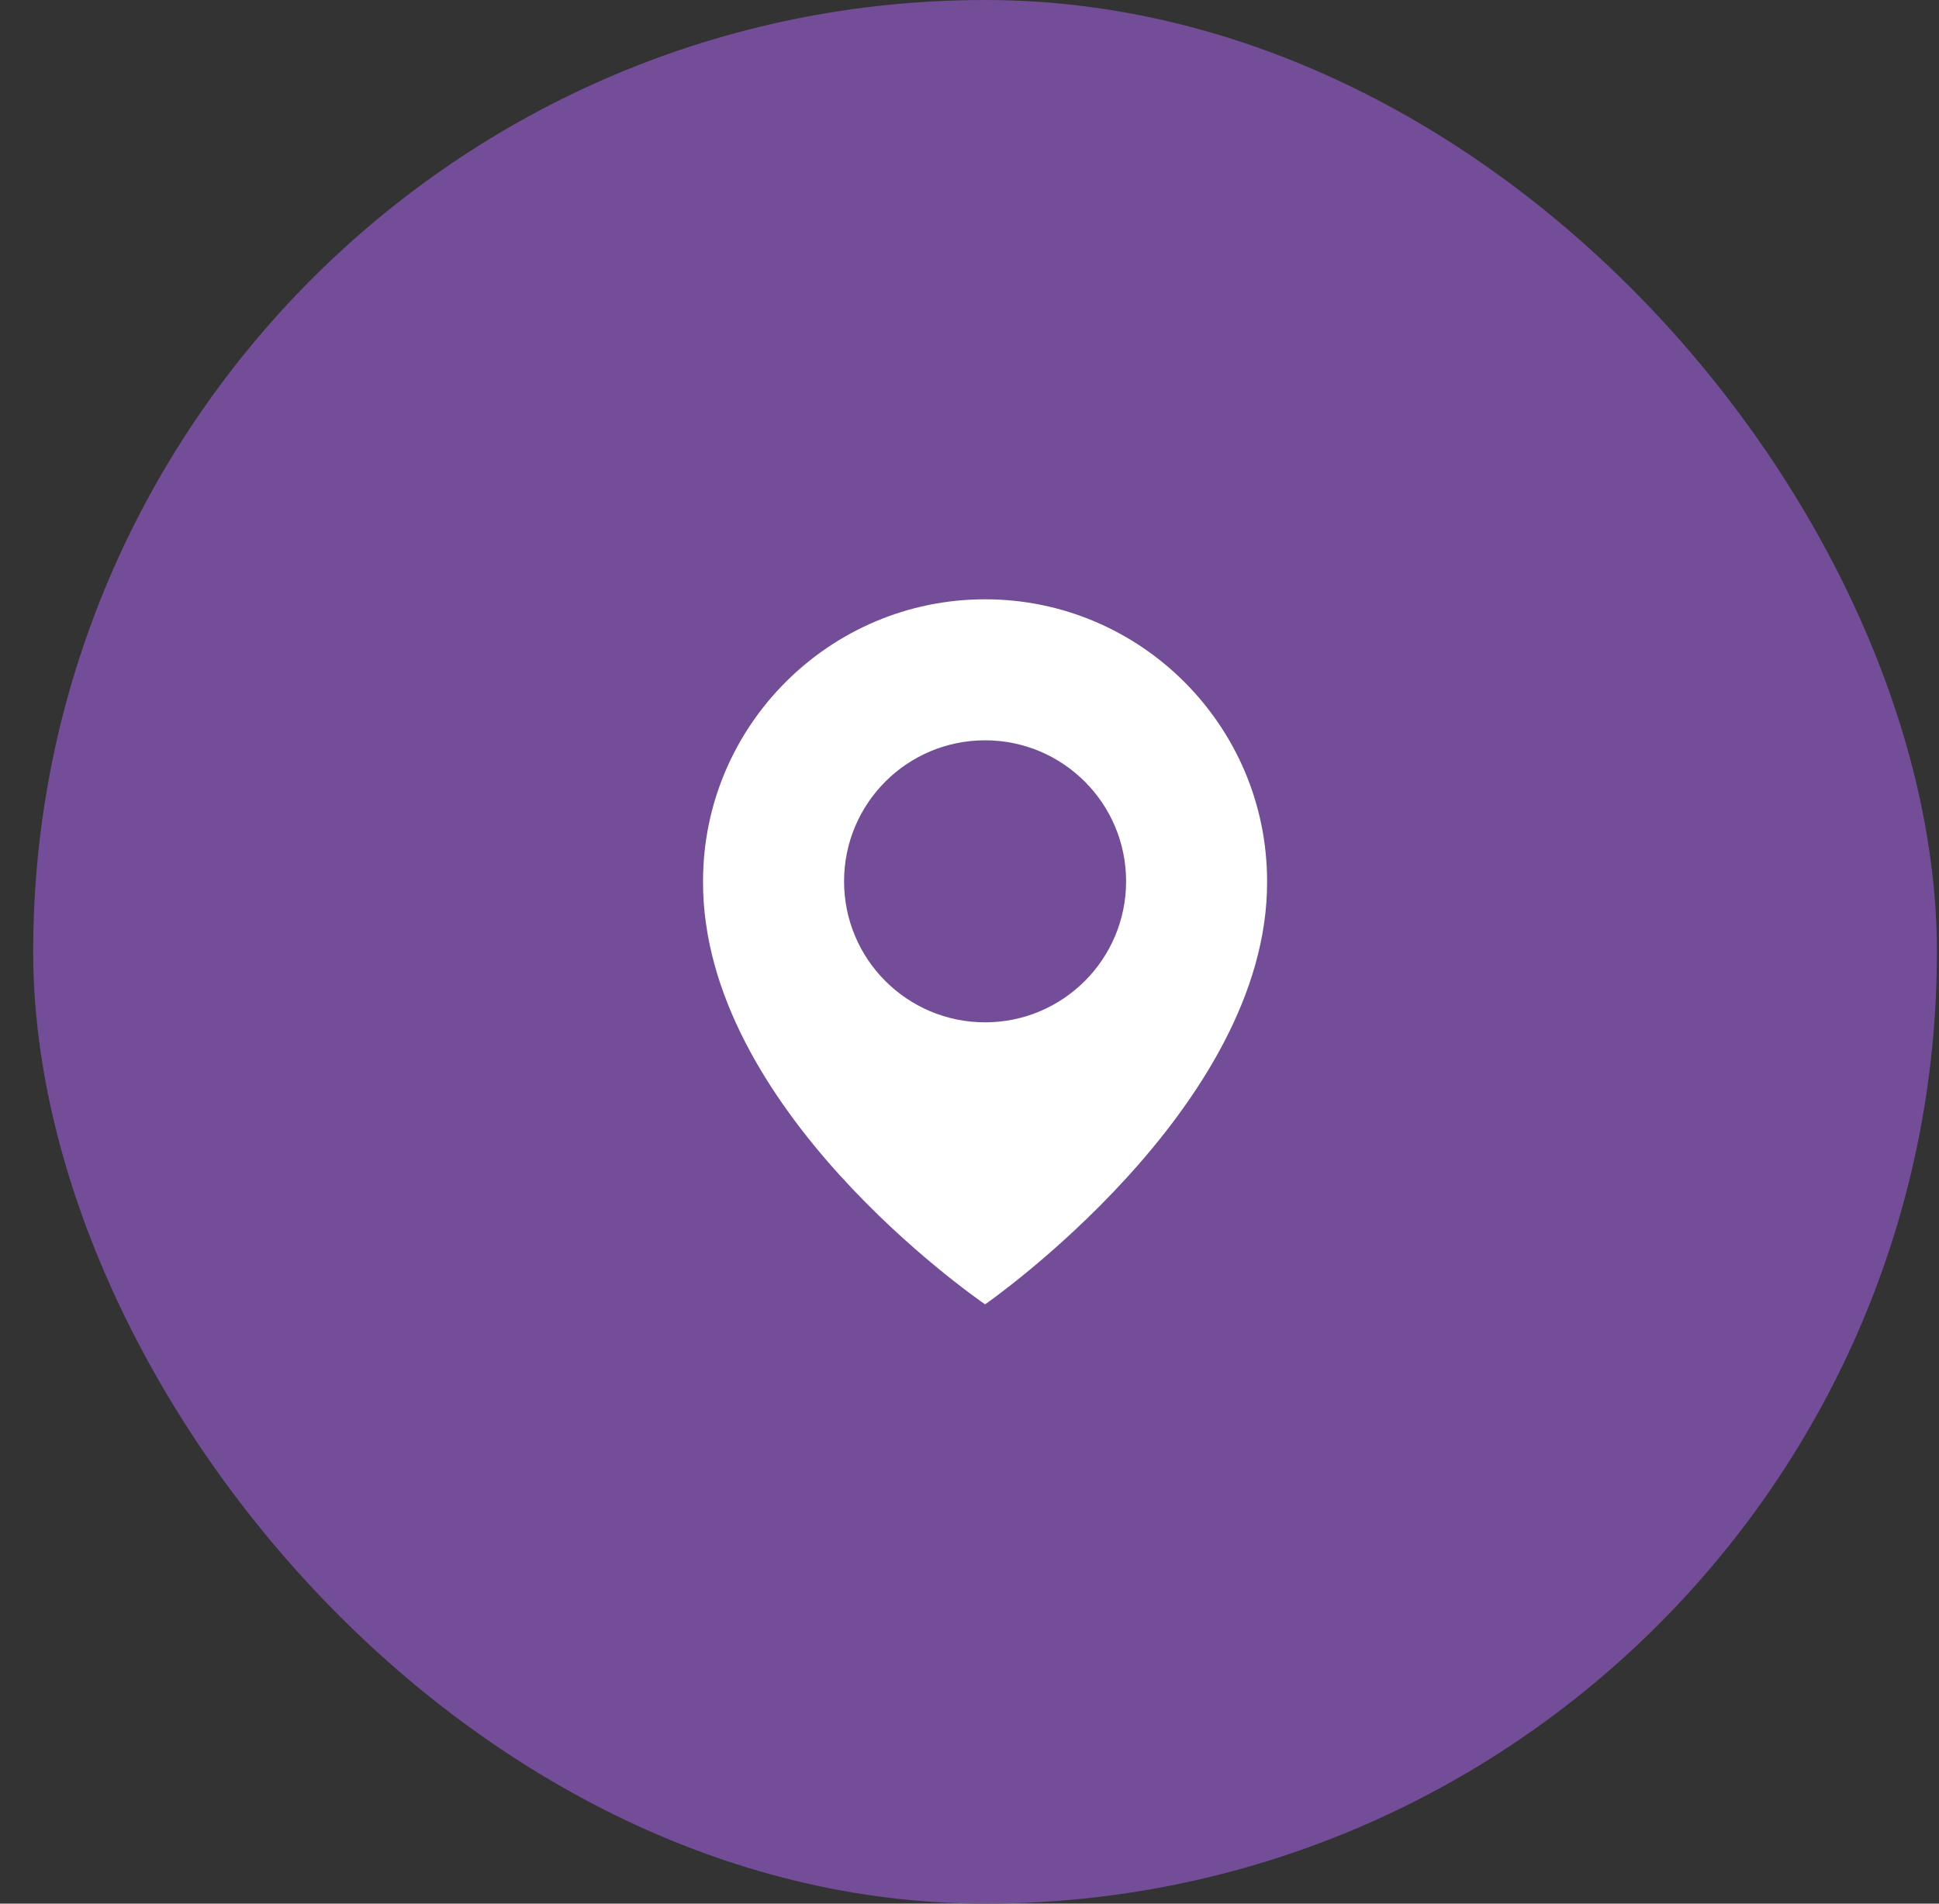
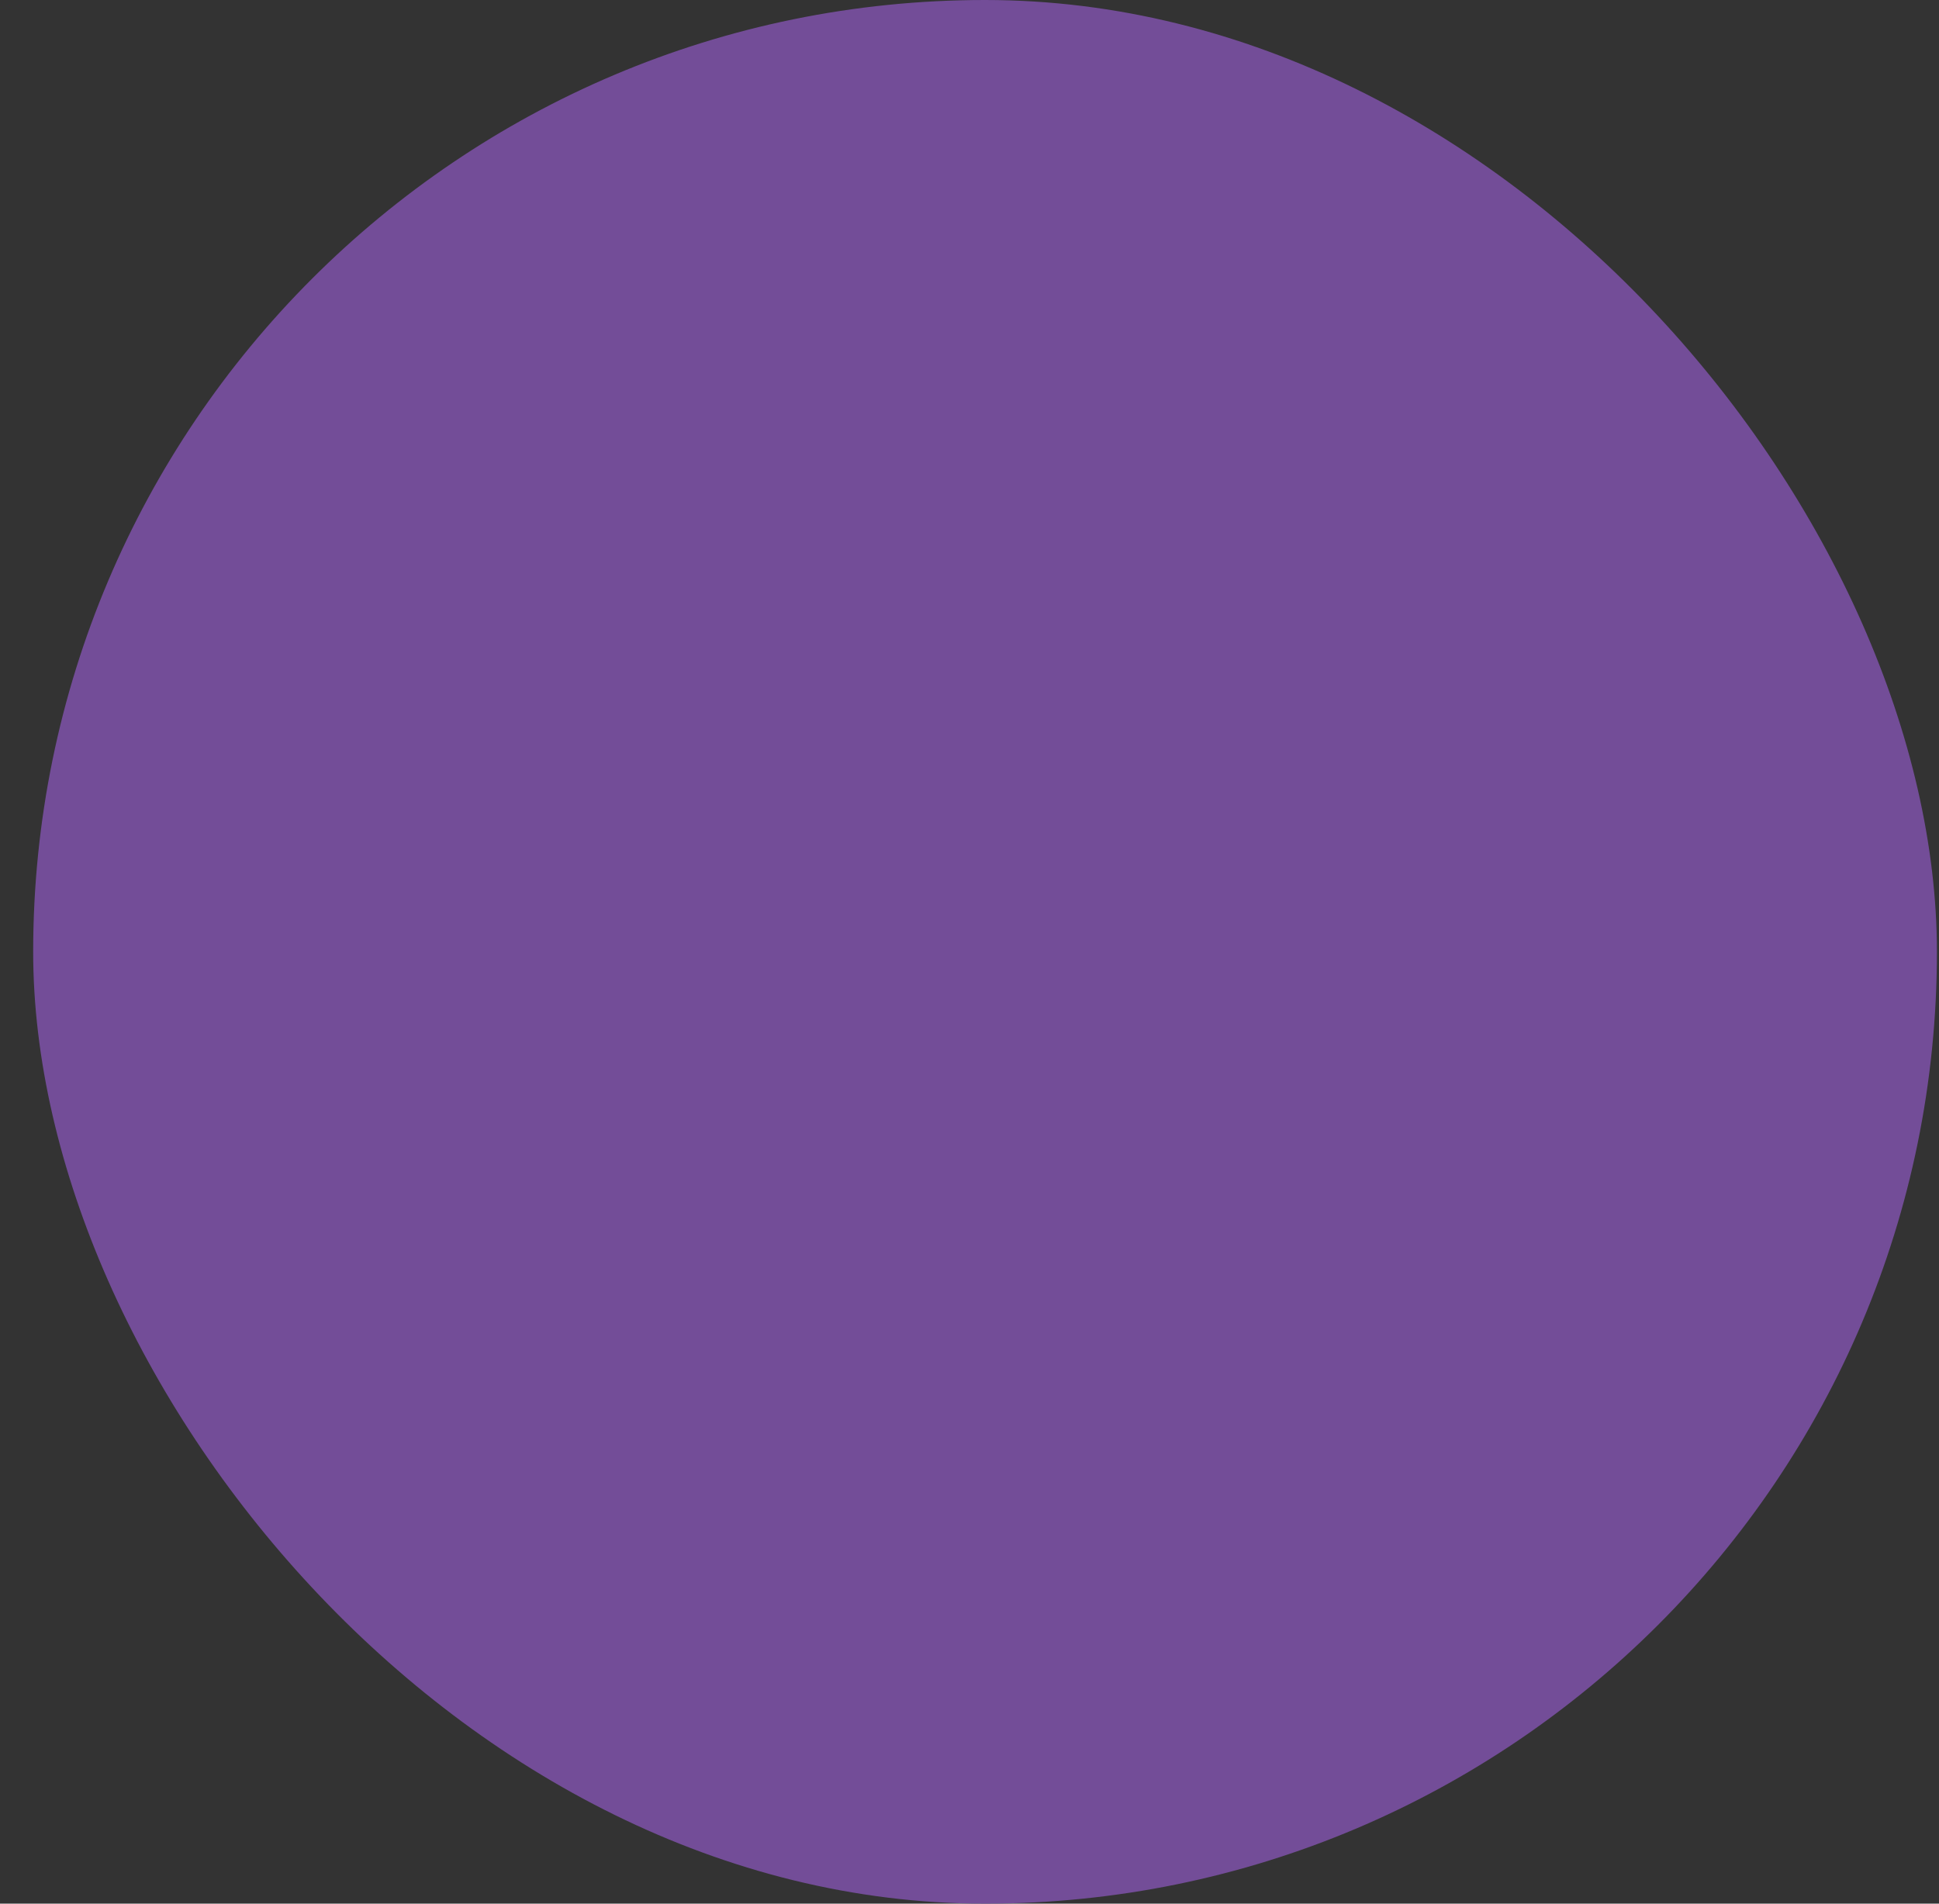
<svg xmlns="http://www.w3.org/2000/svg" width="55" height="54" viewBox="0 0 55 54" fill="none">
  <rect x="0" y="0" width="55" height="54" fill="#333333" stroke="none" />
  <rect x="0.941" width="54" height="54" rx="27" fill="#734D98" />
-   <path d="M27.942 17C23.53 17 19.942 20.589 19.942 24.995C19.913 31.44 27.637 36.784 27.942 37C27.942 37 35.971 31.44 35.941 25C35.941 20.589 32.352 17 27.942 17ZM27.942 29C25.732 29 23.942 27.21 23.942 25C23.942 22.79 25.732 21 27.942 21C30.151 21 31.942 22.79 31.942 25C31.942 27.21 30.151 29 27.942 29Z" fill="white" />
</svg>